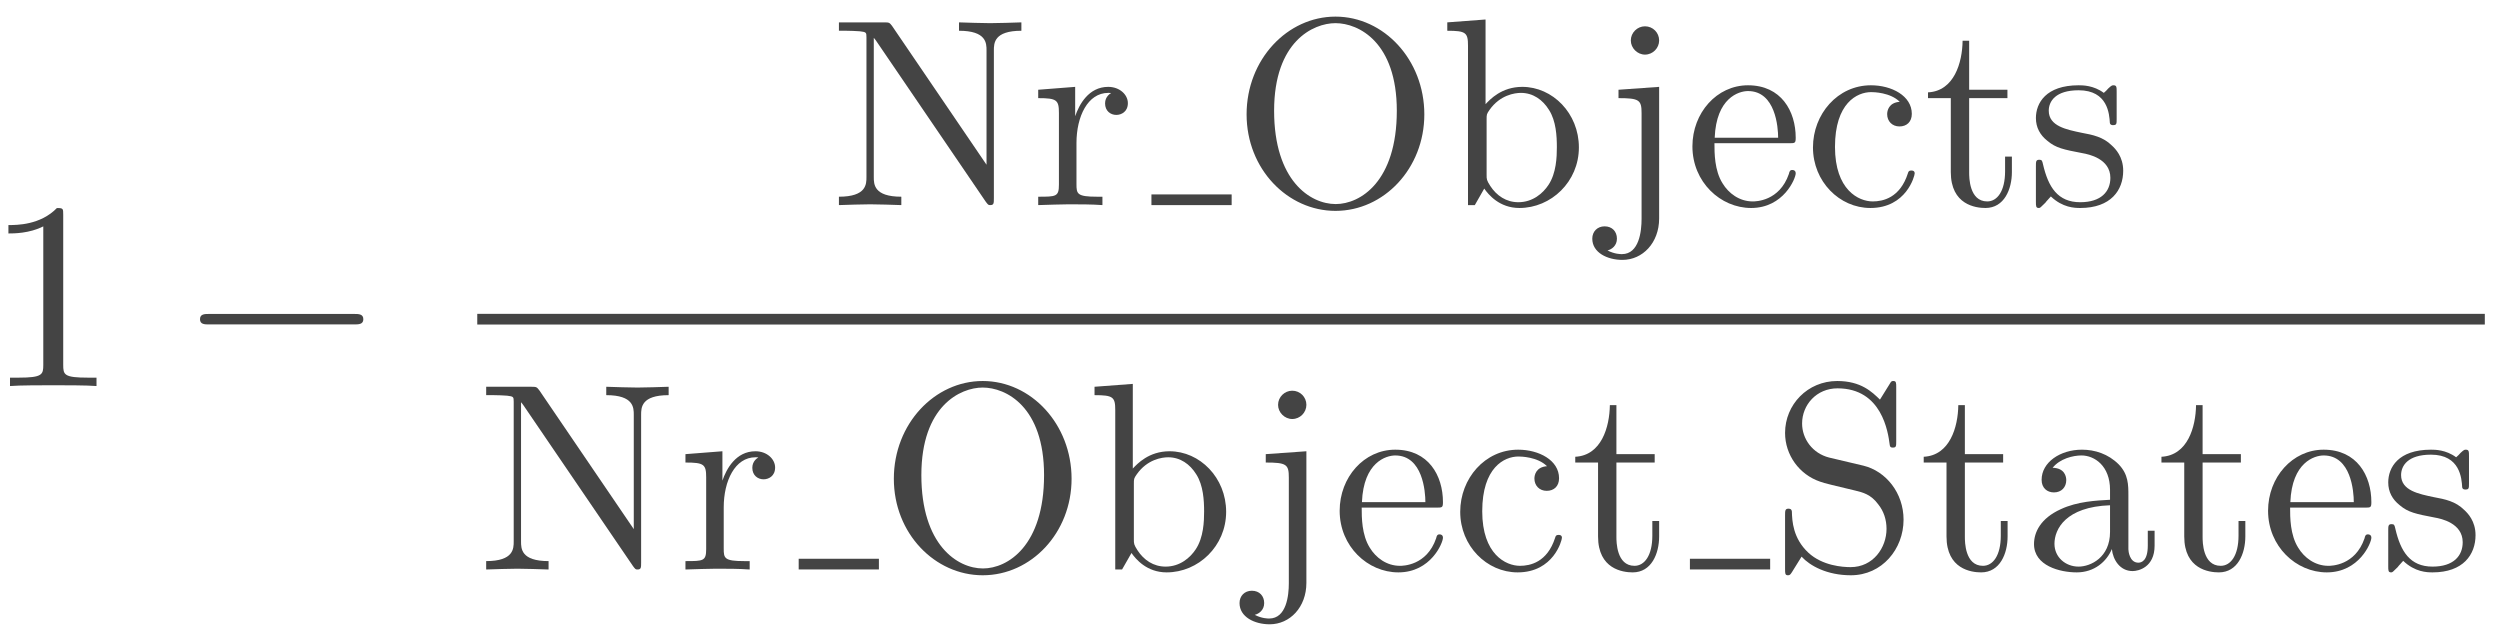
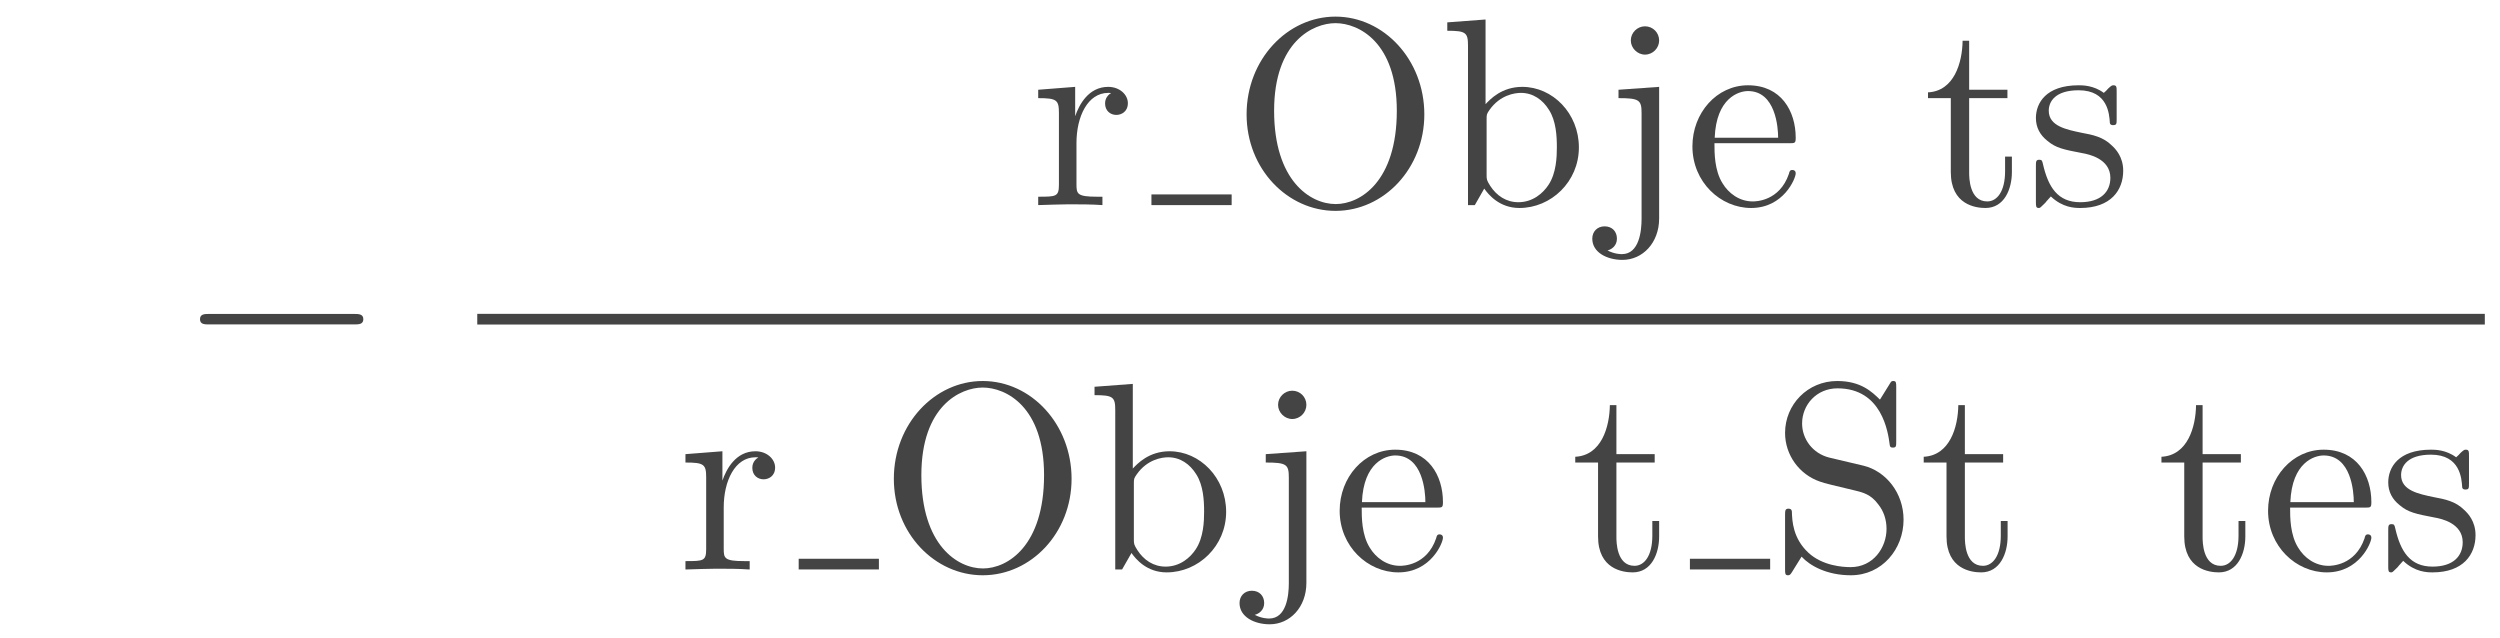
<svg xmlns="http://www.w3.org/2000/svg" xmlns:xlink="http://www.w3.org/1999/xlink" width="149pt" height="38pt" viewBox="0 0 149 38" version="1.1">
  <defs>
    <g>
      <symbol overflow="visible" id="glyph0-0">
        <path style="stroke:none;" d="" />
      </symbol>
      <symbol overflow="visible" id="glyph0-1">
-         <path style="stroke:none;" d="M 4.688 -10.203 C 4.688 -10.578 4.688 -10.609 4.312 -10.609 C 3.328 -9.594 1.922 -9.594 1.422 -9.594 L 1.422 -9.094 C 1.734 -9.094 2.672 -9.094 3.5 -9.516 L 3.5 -1.266 C 3.5 -0.688 3.453 -0.5 2.031 -0.5 L 1.516 -0.5 L 1.516 0 C 2.078 -0.047 3.453 -0.047 4.094 -0.047 C 4.734 -0.047 6.125 -0.047 6.672 0 L 6.672 -0.5 L 6.172 -0.5 C 4.734 -0.5 4.688 -0.672 4.688 -1.266 Z M 4.688 -10.203 " />
-       </symbol>
+         </symbol>
      <symbol overflow="visible" id="glyph0-2">
-         <path style="stroke:none;" d="M 3.703 -10.672 C 3.547 -10.875 3.531 -10.891 3.234 -10.891 L 0.531 -10.891 L 0.531 -10.391 L 0.984 -10.391 C 1.234 -10.391 1.547 -10.375 1.781 -10.359 C 2.156 -10.312 2.172 -10.297 2.172 -10 L 2.172 -1.672 C 2.172 -1.25 2.172 -0.5 0.531 -0.5 L 0.531 0 C 1.078 -0.016 1.859 -0.047 2.391 -0.047 C 2.922 -0.047 3.703 -0.016 4.25 0 L 4.25 -0.5 C 2.609 -0.5 2.609 -1.25 2.609 -1.672 L 2.609 -9.969 C 2.688 -9.875 2.703 -9.859 2.766 -9.766 L 9.281 -0.203 C 9.422 -0.016 9.438 0 9.547 0 C 9.766 0 9.766 -0.109 9.766 -0.422 L 9.766 -9.219 C 9.766 -9.641 9.766 -10.391 11.406 -10.391 L 11.406 -10.891 C 10.859 -10.875 10.078 -10.844 9.547 -10.844 C 9.016 -10.844 8.234 -10.875 7.688 -10.891 L 7.688 -10.391 C 9.328 -10.391 9.328 -9.641 9.328 -9.219 L 9.328 -2.406 Z M 3.703 -10.672 " />
-       </symbol>
+         </symbol>
      <symbol overflow="visible" id="glyph0-3">
        <path style="stroke:none;" d="M 2.656 -5.297 L 2.656 -7.047 L 0.453 -6.875 L 0.453 -6.375 C 1.562 -6.375 1.688 -6.266 1.688 -5.484 L 1.688 -1.219 C 1.688 -0.5 1.516 -0.5 0.453 -0.5 L 0.453 0 C 1.062 -0.016 1.812 -0.047 2.266 -0.047 C 2.906 -0.047 3.656 -0.047 4.281 0 L 4.281 -0.5 L 3.953 -0.5 C 2.766 -0.5 2.734 -0.672 2.734 -1.25 L 2.734 -3.703 C 2.734 -5.281 3.406 -6.688 4.625 -6.688 C 4.734 -6.688 4.766 -6.688 4.797 -6.672 C 4.75 -6.656 4.438 -6.469 4.438 -6.062 C 4.438 -5.609 4.766 -5.375 5.109 -5.375 C 5.406 -5.375 5.797 -5.562 5.797 -6.078 C 5.797 -6.578 5.312 -7.047 4.625 -7.047 C 3.453 -7.047 2.891 -5.984 2.656 -5.297 Z M 2.656 -5.297 " />
      </symbol>
      <symbol overflow="visible" id="glyph0-4">
        <path style="stroke:none;" d="M 11.484 -5.406 C 11.484 -8.656 9.078 -11.234 6.188 -11.234 C 3.328 -11.234 0.891 -8.688 0.891 -5.406 C 0.891 -2.141 3.344 0.344 6.188 0.344 C 9.078 0.344 11.484 -2.188 11.484 -5.406 Z M 6.203 -0.062 C 4.672 -0.062 2.531 -1.469 2.531 -5.625 C 2.531 -9.75 4.859 -10.844 6.188 -10.844 C 7.578 -10.844 9.844 -9.703 9.844 -5.625 C 9.844 -1.406 7.672 -0.062 6.203 -0.062 Z M 6.203 -0.062 " />
      </symbol>
      <symbol overflow="visible" id="glyph0-5">
        <path style="stroke:none;" d="M 2.734 -6.016 L 2.734 -11.062 L 0.453 -10.891 L 0.453 -10.391 C 1.562 -10.391 1.688 -10.281 1.688 -9.5 L 1.688 0 L 2.094 0 C 2.109 -0.016 2.234 -0.234 2.656 -0.984 C 2.906 -0.625 3.562 0.172 4.75 0.172 C 6.641 0.172 8.297 -1.391 8.297 -3.438 C 8.297 -5.469 6.734 -7.047 4.922 -7.047 C 3.688 -7.047 3 -6.297 2.734 -6.016 Z M 2.797 -1.812 L 2.797 -5.094 C 2.797 -5.406 2.797 -5.422 2.969 -5.672 C 3.594 -6.562 4.469 -6.688 4.844 -6.688 C 5.562 -6.688 6.141 -6.281 6.516 -5.672 C 6.938 -5.016 6.984 -4.109 6.984 -3.453 C 6.984 -2.875 6.953 -1.906 6.484 -1.203 C 6.156 -0.703 5.547 -0.172 4.688 -0.172 C 3.969 -0.172 3.391 -0.562 3.016 -1.141 C 2.797 -1.484 2.797 -1.531 2.797 -1.812 Z M 2.797 -1.812 " />
      </symbol>
      <symbol overflow="visible" id="glyph0-6">
        <path style="stroke:none;" d="M 3.344 -7.047 L 0.922 -6.875 L 0.922 -6.375 C 2.156 -6.375 2.297 -6.266 2.297 -5.484 L 2.297 0.828 C 2.297 1.547 2.156 2.922 1.125 2.922 C 1.047 2.922 0.688 2.922 0.266 2.703 C 0.516 2.641 0.828 2.422 0.828 2 C 0.828 1.578 0.547 1.266 0.094 1.266 C -0.344 1.266 -0.641 1.578 -0.641 2 C -0.641 2.828 0.25 3.266 1.156 3.266 C 2.359 3.266 3.344 2.25 3.344 0.797 Z M 3.344 -9.812 C 3.344 -10.281 2.969 -10.656 2.5 -10.656 C 2.047 -10.656 1.656 -10.281 1.656 -9.812 C 1.656 -9.359 2.047 -8.969 2.5 -8.969 C 2.969 -8.969 3.344 -9.359 3.344 -9.812 Z M 3.344 -9.812 " />
      </symbol>
      <symbol overflow="visible" id="glyph0-7">
        <path style="stroke:none;" d="M 1.781 -4.016 C 1.875 -6.391 3.219 -6.797 3.766 -6.797 C 5.406 -6.797 5.562 -4.641 5.562 -4.016 Z M 1.766 -3.688 L 6.219 -3.688 C 6.562 -3.688 6.609 -3.688 6.609 -4.016 C 6.609 -5.594 5.75 -7.141 3.766 -7.141 C 1.906 -7.141 0.453 -5.5 0.453 -3.5 C 0.453 -1.375 2.125 0.172 3.953 0.172 C 5.891 0.172 6.609 -1.594 6.609 -1.891 C 6.609 -2.062 6.484 -2.094 6.406 -2.094 C 6.266 -2.094 6.234 -2 6.203 -1.859 C 5.641 -0.219 4.203 -0.219 4.047 -0.219 C 3.25 -0.219 2.609 -0.703 2.25 -1.297 C 1.766 -2.062 1.766 -3.109 1.766 -3.688 Z M 1.766 -3.688 " />
      </symbol>
      <symbol overflow="visible" id="glyph0-8">
-         <path style="stroke:none;" d="M 1.859 -3.469 C 1.859 -6.078 3.172 -6.734 4.016 -6.734 C 4.156 -6.734 5.156 -6.719 5.719 -6.156 C 5.062 -6.109 4.969 -5.625 4.969 -5.422 C 4.969 -5 5.266 -4.688 5.703 -4.688 C 6.125 -4.688 6.438 -4.953 6.438 -5.438 C 6.438 -6.516 5.234 -7.141 4 -7.141 C 2.016 -7.141 0.547 -5.422 0.547 -3.438 C 0.547 -1.406 2.125 0.172 3.969 0.172 C 6.109 0.172 6.609 -1.734 6.609 -1.891 C 6.609 -2.062 6.453 -2.062 6.406 -2.062 C 6.266 -2.062 6.234 -2 6.203 -1.891 C 5.734 -0.422 4.703 -0.219 4.109 -0.219 C 3.266 -0.219 1.859 -0.906 1.859 -3.469 Z M 1.859 -3.469 " />
-       </symbol>
+         </symbol>
      <symbol overflow="visible" id="glyph0-9">
        <path style="stroke:none;" d="M 2.75 -6.375 L 5.031 -6.375 L 5.031 -6.875 L 2.75 -6.875 L 2.75 -9.797 L 2.359 -9.797 C 2.344 -8.5 1.859 -6.797 0.297 -6.719 L 0.297 -6.375 L 1.656 -6.375 L 1.656 -1.969 C 1.656 -0.016 3.141 0.172 3.719 0.172 C 4.844 0.172 5.297 -0.953 5.297 -1.969 L 5.297 -2.891 L 4.891 -2.891 L 4.891 -2.016 C 4.891 -0.828 4.422 -0.219 3.828 -0.219 C 2.75 -0.219 2.75 -1.672 2.75 -1.938 Z M 2.75 -6.375 " />
      </symbol>
      <symbol overflow="visible" id="glyph0-10">
        <path style="stroke:none;" d="M 3.312 -3.094 C 3.672 -3.031 4.969 -2.766 4.969 -1.625 C 4.969 -0.812 4.422 -0.172 3.172 -0.172 C 1.828 -0.172 1.266 -1.078 0.953 -2.438 C 0.906 -2.641 0.891 -2.703 0.734 -2.703 C 0.531 -2.703 0.531 -2.594 0.531 -2.312 L 0.531 -0.203 C 0.531 0.062 0.531 0.172 0.703 0.172 C 0.781 0.172 0.797 0.156 1.094 -0.141 C 1.125 -0.172 1.125 -0.203 1.422 -0.516 C 2.125 0.156 2.844 0.172 3.172 0.172 C 5 0.172 5.734 -0.891 5.734 -2.047 C 5.734 -2.891 5.266 -3.359 5.062 -3.547 C 4.547 -4.062 3.922 -4.188 3.25 -4.312 C 2.359 -4.5 1.297 -4.703 1.297 -5.625 C 1.297 -6.188 1.703 -6.844 3.078 -6.844 C 4.828 -6.844 4.906 -5.406 4.938 -4.906 C 4.953 -4.766 5.094 -4.766 5.125 -4.766 C 5.344 -4.766 5.344 -4.844 5.344 -5.141 L 5.344 -6.75 C 5.344 -7.031 5.344 -7.141 5.156 -7.141 C 5.078 -7.141 5.047 -7.141 4.844 -6.953 C 4.797 -6.891 4.641 -6.734 4.578 -6.688 C 3.969 -7.141 3.312 -7.141 3.078 -7.141 C 1.125 -7.141 0.531 -6.078 0.531 -5.188 C 0.531 -4.625 0.781 -4.172 1.219 -3.828 C 1.719 -3.406 2.172 -3.312 3.312 -3.094 Z M 3.312 -3.094 " />
      </symbol>
      <symbol overflow="visible" id="glyph0-11">
        <path style="stroke:none;" d="M 5.562 -6.188 L 3.516 -6.672 C 2.531 -6.922 1.906 -7.781 1.906 -8.703 C 1.906 -9.812 2.766 -10.797 4.016 -10.797 C 6.672 -10.797 7.031 -8.172 7.125 -7.453 C 7.141 -7.359 7.141 -7.266 7.312 -7.266 C 7.516 -7.266 7.516 -7.344 7.516 -7.656 L 7.516 -10.859 C 7.516 -11.125 7.516 -11.234 7.344 -11.234 C 7.234 -11.234 7.219 -11.219 7.109 -11.031 L 6.547 -10.125 C 6.078 -10.578 5.422 -11.234 4 -11.234 C 2.234 -11.234 0.891 -9.828 0.891 -8.141 C 0.891 -6.828 1.734 -5.656 2.984 -5.234 C 3.156 -5.156 3.969 -4.969 5.078 -4.703 C 5.516 -4.594 6 -4.484 6.438 -3.891 C 6.781 -3.469 6.938 -2.953 6.938 -2.422 C 6.938 -1.297 6.141 -0.141 4.797 -0.141 C 4.328 -0.141 3.125 -0.219 2.281 -1 C 1.359 -1.859 1.312 -2.891 1.297 -3.453 C 1.281 -3.625 1.141 -3.625 1.094 -3.625 C 0.891 -3.625 0.891 -3.5 0.891 -3.219 L 0.891 -0.031 C 0.891 0.234 0.891 0.344 1.062 0.344 C 1.172 0.344 1.203 0.312 1.312 0.141 C 1.312 0.125 1.359 0.078 1.875 -0.766 C 2.375 -0.219 3.391 0.344 4.812 0.344 C 6.672 0.344 7.953 -1.219 7.953 -2.969 C 7.953 -4.562 6.906 -5.859 5.562 -6.188 Z M 5.562 -6.188 " />
      </symbol>
      <symbol overflow="visible" id="glyph0-12">
-         <path style="stroke:none;" d="M 5.312 -1.219 C 5.375 -0.578 5.797 0.094 6.547 0.094 C 6.891 0.094 7.859 -0.125 7.859 -1.422 L 7.859 -2.312 L 7.453 -2.312 L 7.453 -1.422 C 7.453 -0.5 7.062 -0.406 6.891 -0.406 C 6.359 -0.406 6.297 -1.109 6.297 -1.203 L 6.297 -4.391 C 6.297 -5.047 6.297 -5.672 5.719 -6.266 C 5.094 -6.891 4.297 -7.141 3.531 -7.141 C 2.234 -7.141 1.125 -6.391 1.125 -5.344 C 1.125 -4.859 1.453 -4.594 1.859 -4.594 C 2.312 -4.594 2.594 -4.906 2.594 -5.328 C 2.594 -5.516 2.516 -6.047 1.781 -6.062 C 2.219 -6.609 3 -6.797 3.5 -6.797 C 4.281 -6.797 5.203 -6.172 5.203 -4.75 L 5.203 -4.156 C 4.391 -4.109 3.266 -4.062 2.266 -3.594 C 1.062 -3.047 0.672 -2.219 0.672 -1.516 C 0.672 -0.219 2.219 0.172 3.219 0.172 C 4.266 0.172 5 -0.469 5.312 -1.219 Z M 5.203 -3.828 L 5.203 -2.234 C 5.203 -0.719 4.047 -0.172 3.328 -0.172 C 2.547 -0.172 1.891 -0.734 1.891 -1.531 C 1.891 -2.406 2.562 -3.734 5.203 -3.828 Z M 5.203 -3.828 " />
-       </symbol>
+         </symbol>
      <symbol overflow="visible" id="glyph1-0">
        <path style="stroke:none;" d="" />
      </symbol>
      <symbol overflow="visible" id="glyph1-1">
        <path style="stroke:none;" d="M 10.5 -3.672 C 10.781 -3.672 11.062 -3.672 11.062 -3.984 C 11.062 -4.297 10.781 -4.297 10.5 -4.297 L 1.875 -4.297 C 1.609 -4.297 1.328 -4.297 1.328 -3.984 C 1.328 -3.672 1.609 -3.672 1.875 -3.672 Z M 10.5 -3.672 " />
      </symbol>
    </g>
  </defs>
  <g id="surface1">
    <g style="fill:rgb(26.666%,26.666%,26.666%);fill-opacity:1;">
      <use xlink:href="#glyph0-1" x="-0.92" y="23.008" />
    </g>
    <g style="fill:rgb(26.666%,26.666%,26.666%);fill-opacity:1;">
      <use xlink:href="#glyph1-1" x="10.592" y="23.008" />
    </g>
    <g style="fill:rgb(26.666%,26.666%,26.666%);fill-opacity:1;">
      <use xlink:href="#glyph0-2" x="49.469" y="12.224" />
      <use xlink:href="#glyph0-3" x="61.424" y="12.224" />
    </g>
    <path style="fill:none;stroke-width:0.398;stroke-linecap:butt;stroke-linejoin:miter;stroke:rgb(26.666%,26.666%,26.666%);stroke-opacity:1;stroke-miterlimit:10;" d="M 0.001 -0 L 2.989 -0 " transform="matrix(1.6,0,0,-1.6,68.624,11.906)" />
    <g style="fill:rgb(26.666%,26.666%,26.666%);fill-opacity:1;">
      <use xlink:href="#glyph0-4" x="73.406" y="12.224" />
      <use xlink:href="#glyph0-5" x="85.805" y="12.224" />
    </g>
    <g style="fill:rgb(26.666%,26.666%,26.666%);fill-opacity:1;">
      <use xlink:href="#glyph0-6" x="95.541" y="12.224" />
      <use xlink:href="#glyph0-7" x="100.415" y="12.224" />
      <use xlink:href="#glyph0-8" x="107.506" y="12.224" />
    </g>
    <g style="fill:rgb(26.666%,26.666%,26.666%);fill-opacity:1;">
      <use xlink:href="#glyph0-9" x="114.612" y="12.224" />
      <use xlink:href="#glyph0-10" x="120.809" y="12.224" />
    </g>
    <path style="fill:none;stroke-width:0.398;stroke-linecap:butt;stroke-linejoin:miter;stroke:rgb(26.666%,26.666%,26.666%);stroke-opacity:1;stroke-miterlimit:10;" d="M 0 -0.001 L 74.781 -0.001 " transform="matrix(1.6,0,0,-1.6,28.445,19.022)" />
    <g style="fill:rgb(26.666%,26.666%,26.666%);fill-opacity:1;">
      <use xlink:href="#glyph0-2" x="28.445" y="33.942" />
      <use xlink:href="#glyph0-3" x="40.4" y="33.942" />
    </g>
    <path style="fill:none;stroke-width:0.398;stroke-linecap:butt;stroke-linejoin:miter;stroke:rgb(26.666%,26.666%,26.666%);stroke-opacity:1;stroke-miterlimit:10;" d="M 0.001 0.001 L 2.989 0.001 " transform="matrix(1.6,0,0,-1.6,47.6,33.622)" />
    <g style="fill:rgb(26.666%,26.666%,26.666%);fill-opacity:1;">
      <use xlink:href="#glyph0-4" x="52.382" y="33.942" />
      <use xlink:href="#glyph0-5" x="64.781" y="33.942" />
    </g>
    <g style="fill:rgb(26.666%,26.666%,26.666%);fill-opacity:1;">
      <use xlink:href="#glyph0-6" x="74.517" y="33.942" />
      <use xlink:href="#glyph0-7" x="79.391" y="33.942" />
      <use xlink:href="#glyph0-8" x="86.482" y="33.942" />
    </g>
    <g style="fill:rgb(26.666%,26.666%,26.666%);fill-opacity:1;">
      <use xlink:href="#glyph0-9" x="93.588" y="33.942" />
    </g>
    <path style="fill:none;stroke-width:0.398;stroke-linecap:butt;stroke-linejoin:miter;stroke:rgb(26.666%,26.666%,26.666%);stroke-opacity:1;stroke-miterlimit:10;" d="M 0.001 0.001 L 2.99 0.001 " transform="matrix(1.6,0,0,-1.6,100.717,33.622)" />
    <g style="fill:rgb(26.666%,26.666%,26.666%);fill-opacity:1;">
      <use xlink:href="#glyph0-11" x="105.499" y="33.942" />
    </g>
    <g style="fill:rgb(26.666%,26.666%,26.666%);fill-opacity:1;">
      <use xlink:href="#glyph0-9" x="114.356" y="33.942" />
    </g>
    <g style="fill:rgb(26.666%,26.666%,26.666%);fill-opacity:1;">
      <use xlink:href="#glyph0-12" x="120.555" y="33.942" />
      <use xlink:href="#glyph0-9" x="128.525" y="33.942" />
    </g>
    <g style="fill:rgb(26.666%,26.666%,26.666%);fill-opacity:1;">
      <use xlink:href="#glyph0-7" x="134.724" y="33.942" />
    </g>
    <g style="fill:rgb(26.666%,26.666%,26.666%);fill-opacity:1;">
      <use xlink:href="#glyph0-10" x="141.808" y="33.942" />
    </g>
  </g>
</svg>